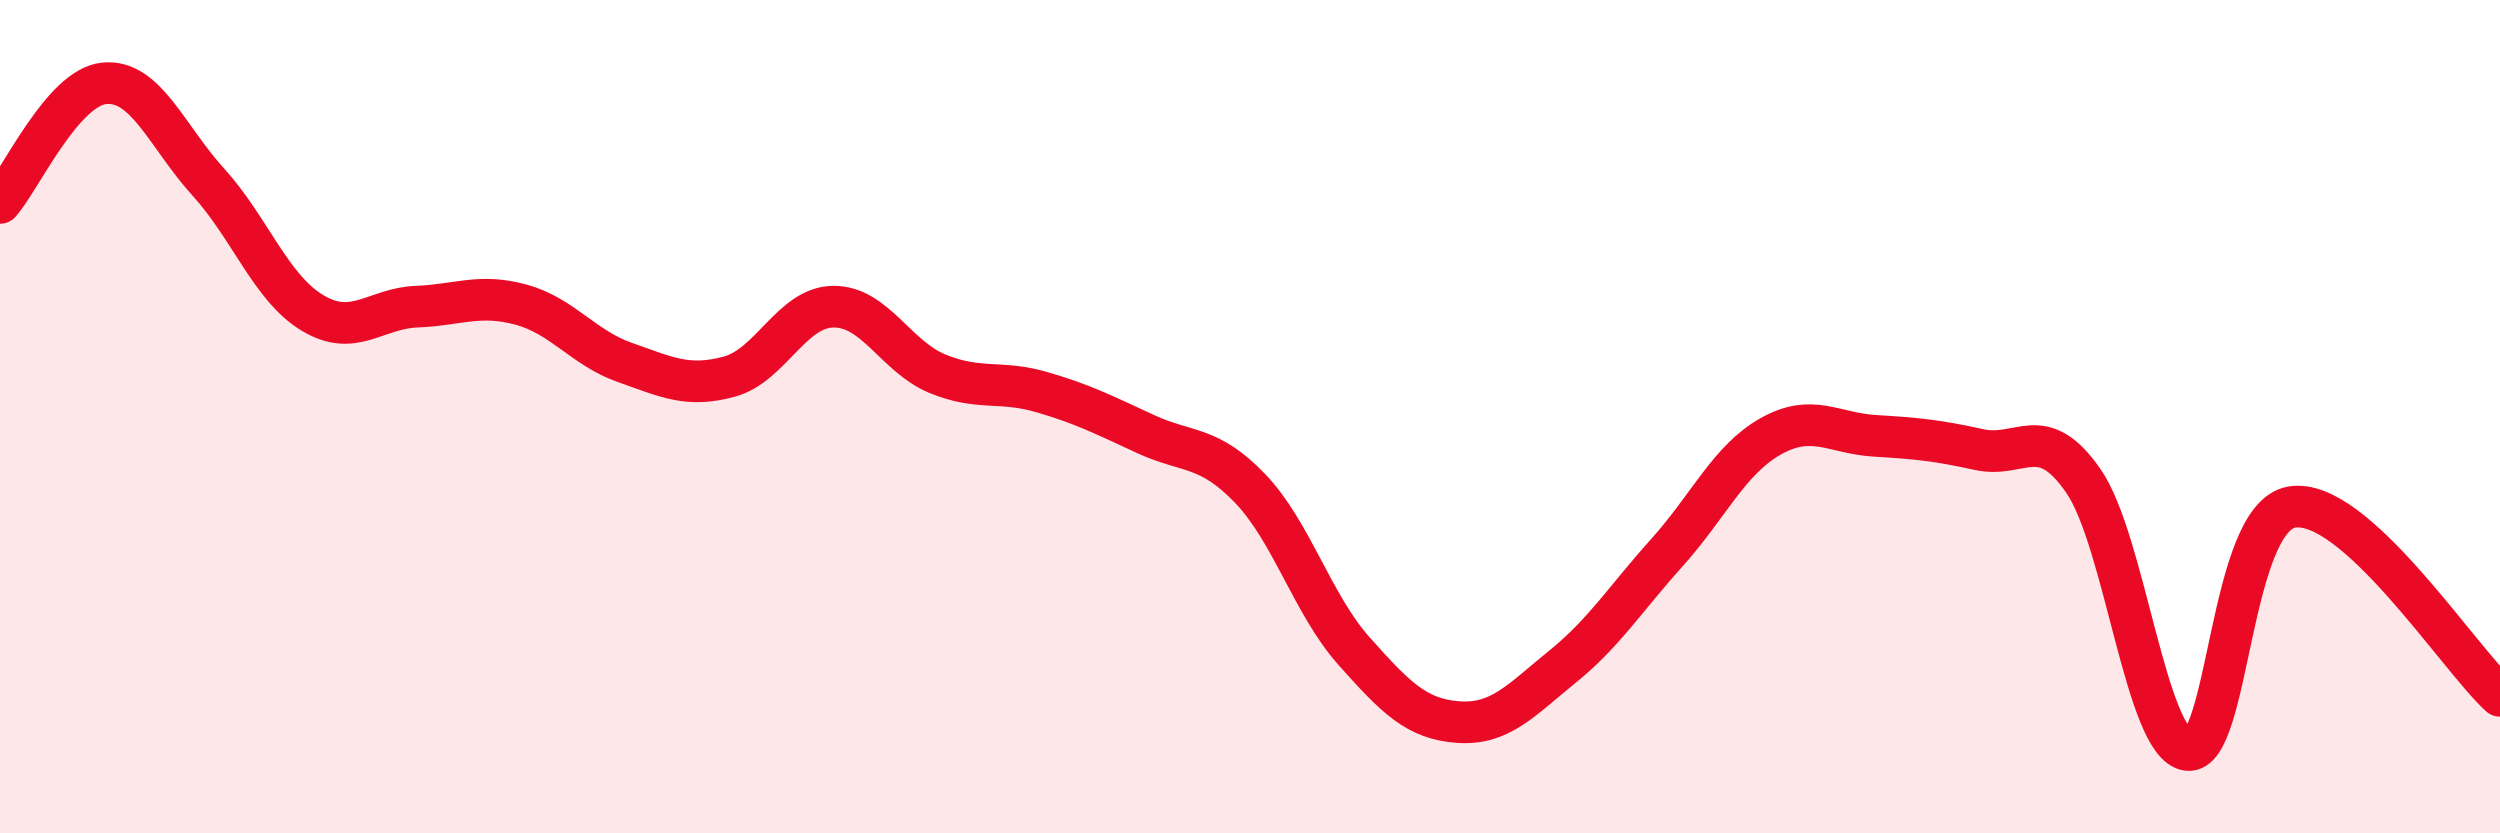
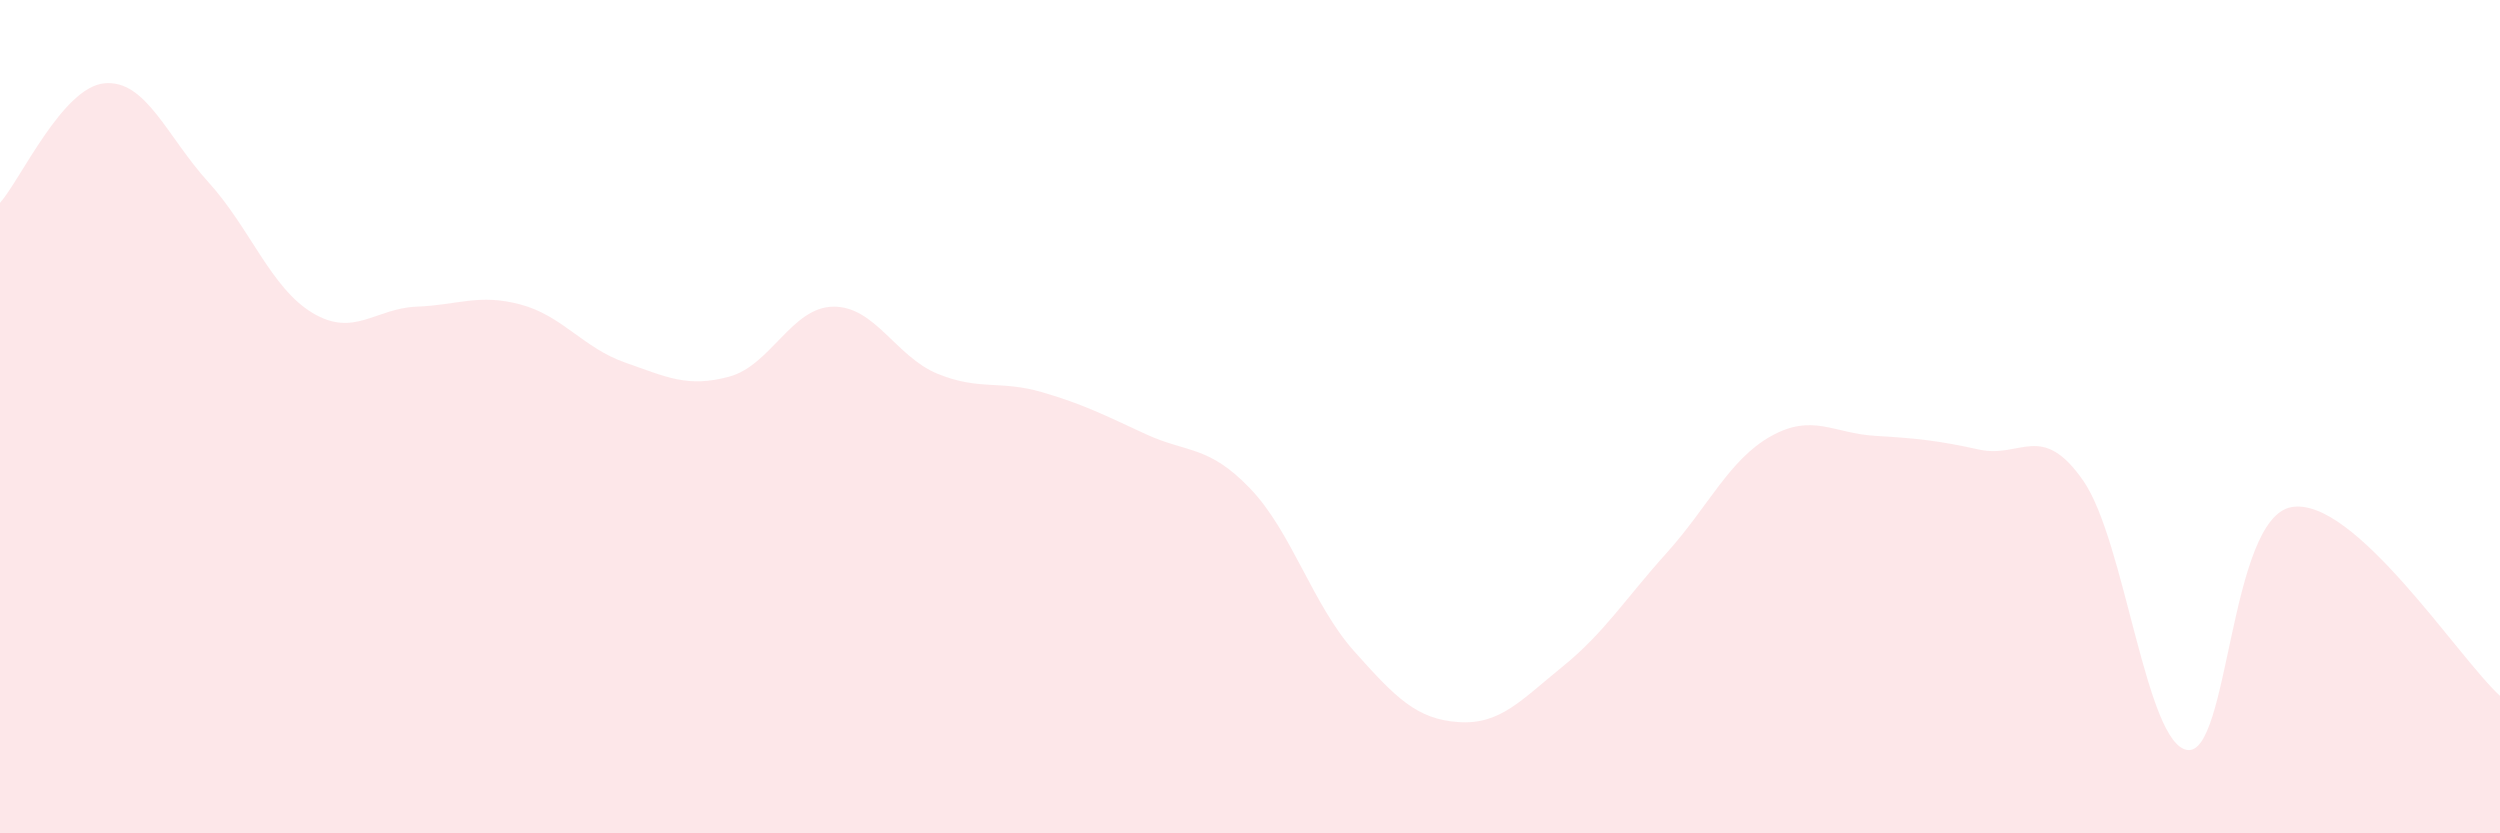
<svg xmlns="http://www.w3.org/2000/svg" width="60" height="20" viewBox="0 0 60 20">
  <path d="M 0,4.87 C 0.5,4.3 1.5,2.1 2.5,2 C 3.5,1.9 4,3.27 5,4.37 C 6,5.47 6.5,6.91 7.5,7.51 C 8.5,8.11 9,7.4 10,7.36 C 11,7.32 11.5,7.04 12.5,7.31 C 13.5,7.58 14,8.35 15,8.7 C 16,9.05 16.5,9.31 17.5,9.04 C 18.5,8.77 19,7.37 20,7.36 C 21,7.35 21.5,8.56 22.5,8.97 C 23.5,9.38 24,9.12 25,9.41 C 26,9.7 26.5,9.96 27.5,10.42 C 28.5,10.88 29,10.68 30,11.72 C 31,12.76 31.5,14.51 32.5,15.63 C 33.5,16.75 34,17.26 35,17.33 C 36,17.4 36.5,16.81 37.5,16 C 38.5,15.19 39,14.38 40,13.27 C 41,12.16 41.5,11.03 42.5,10.47 C 43.5,9.91 44,10.4 45,10.46 C 46,10.52 46.5,10.57 47.5,10.79 C 48.5,11.01 49,10.1 50,11.54 C 51,12.98 51.5,17.87 52.5,18 C 53.5,18.13 53.5,12.43 55,12.17 C 56.5,11.91 59,15.79 60,16.7L60 20L0 20Z" fill="#EB0A25" opacity="0.1" stroke-linecap="round" stroke-linejoin="round" />
-   <path d="M 0,4.87 C 0.5,4.3 1.5,2.1 2.5,2 C 3.5,1.9 4,3.27 5,4.37 C 6,5.47 6.5,6.91 7.5,7.51 C 8.5,8.11 9,7.4 10,7.36 C 11,7.32 11.5,7.04 12.5,7.31 C 13.5,7.58 14,8.35 15,8.7 C 16,9.05 16.5,9.31 17.5,9.04 C 18.5,8.77 19,7.37 20,7.36 C 21,7.35 21.5,8.56 22.5,8.97 C 23.5,9.38 24,9.12 25,9.41 C 26,9.7 26.5,9.96 27.5,10.42 C 28.5,10.88 29,10.68 30,11.72 C 31,12.76 31.5,14.51 32.5,15.63 C 33.5,16.75 34,17.26 35,17.33 C 36,17.4 36.5,16.81 37.5,16 C 38.5,15.19 39,14.38 40,13.27 C 41,12.16 41.5,11.03 42.5,10.47 C 43.5,9.91 44,10.4 45,10.46 C 46,10.52 46.5,10.57 47.5,10.79 C 48.5,11.01 49,10.1 50,11.54 C 51,12.98 51.5,17.87 52.5,18 C 53.5,18.13 53.5,12.43 55,12.17 C 56.5,11.91 59,15.79 60,16.7" stroke="#EB0A25" stroke-width="1" fill="none" stroke-linecap="round" stroke-linejoin="round" />
</svg>